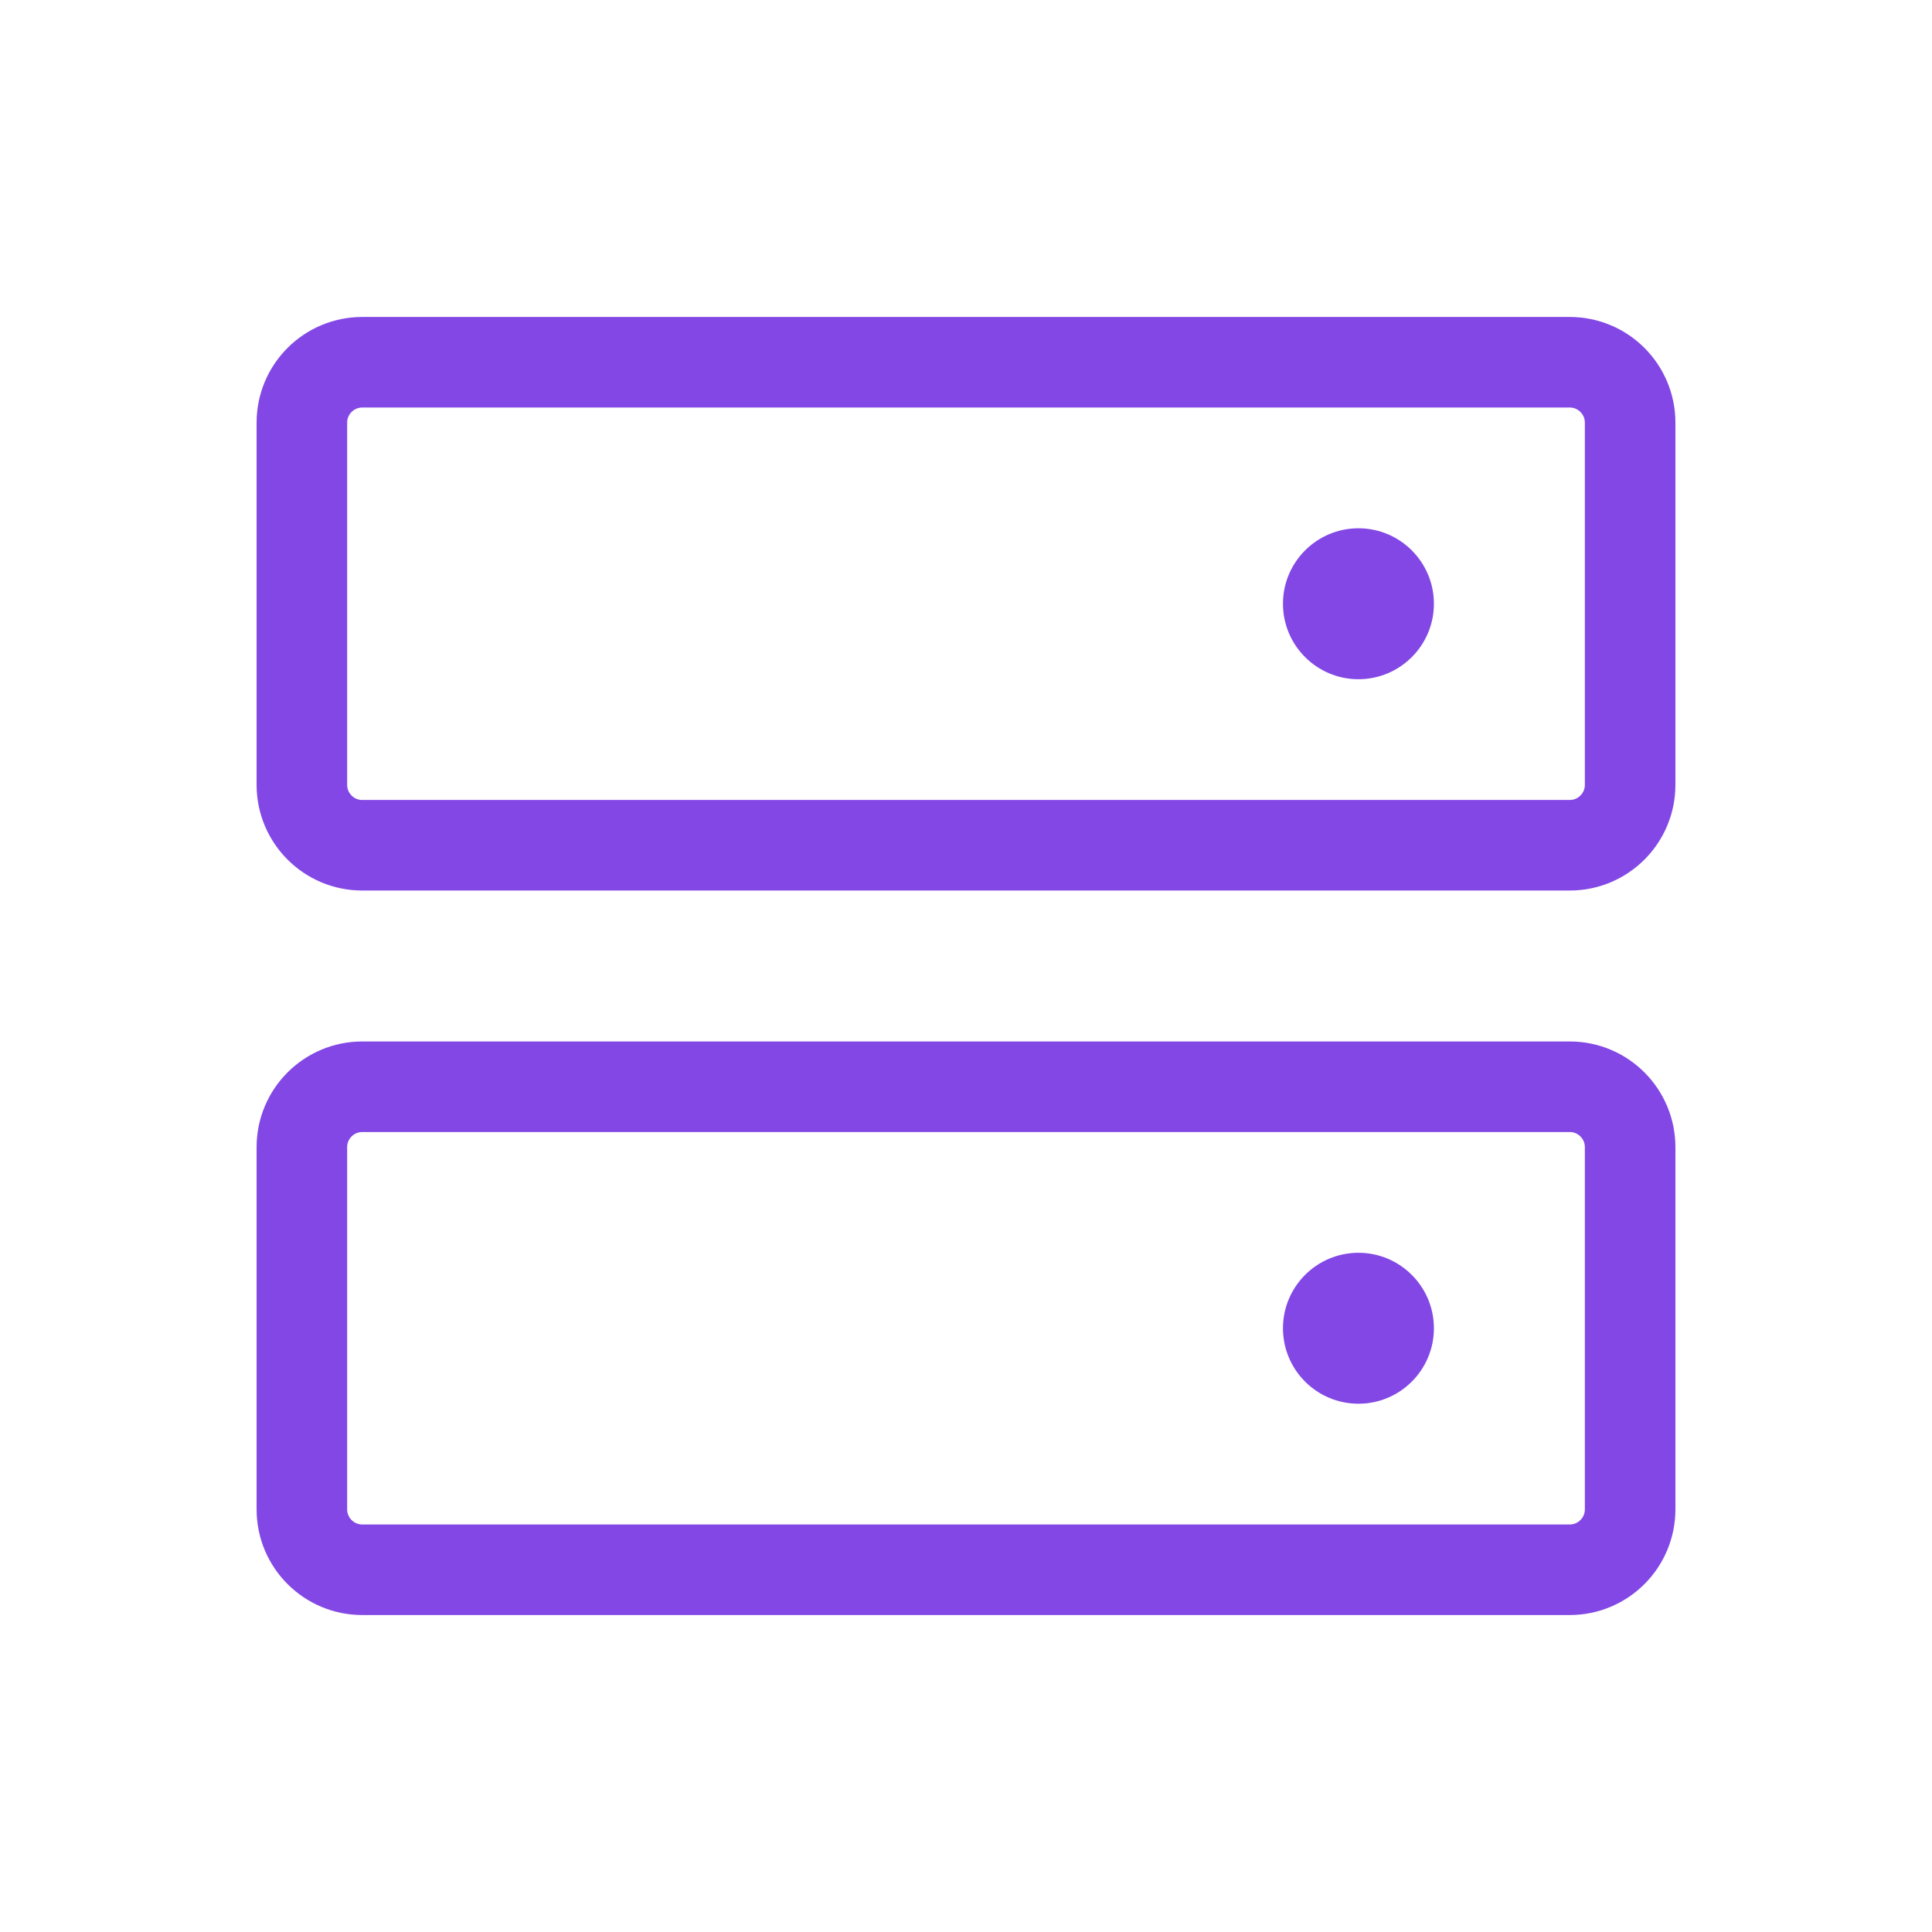
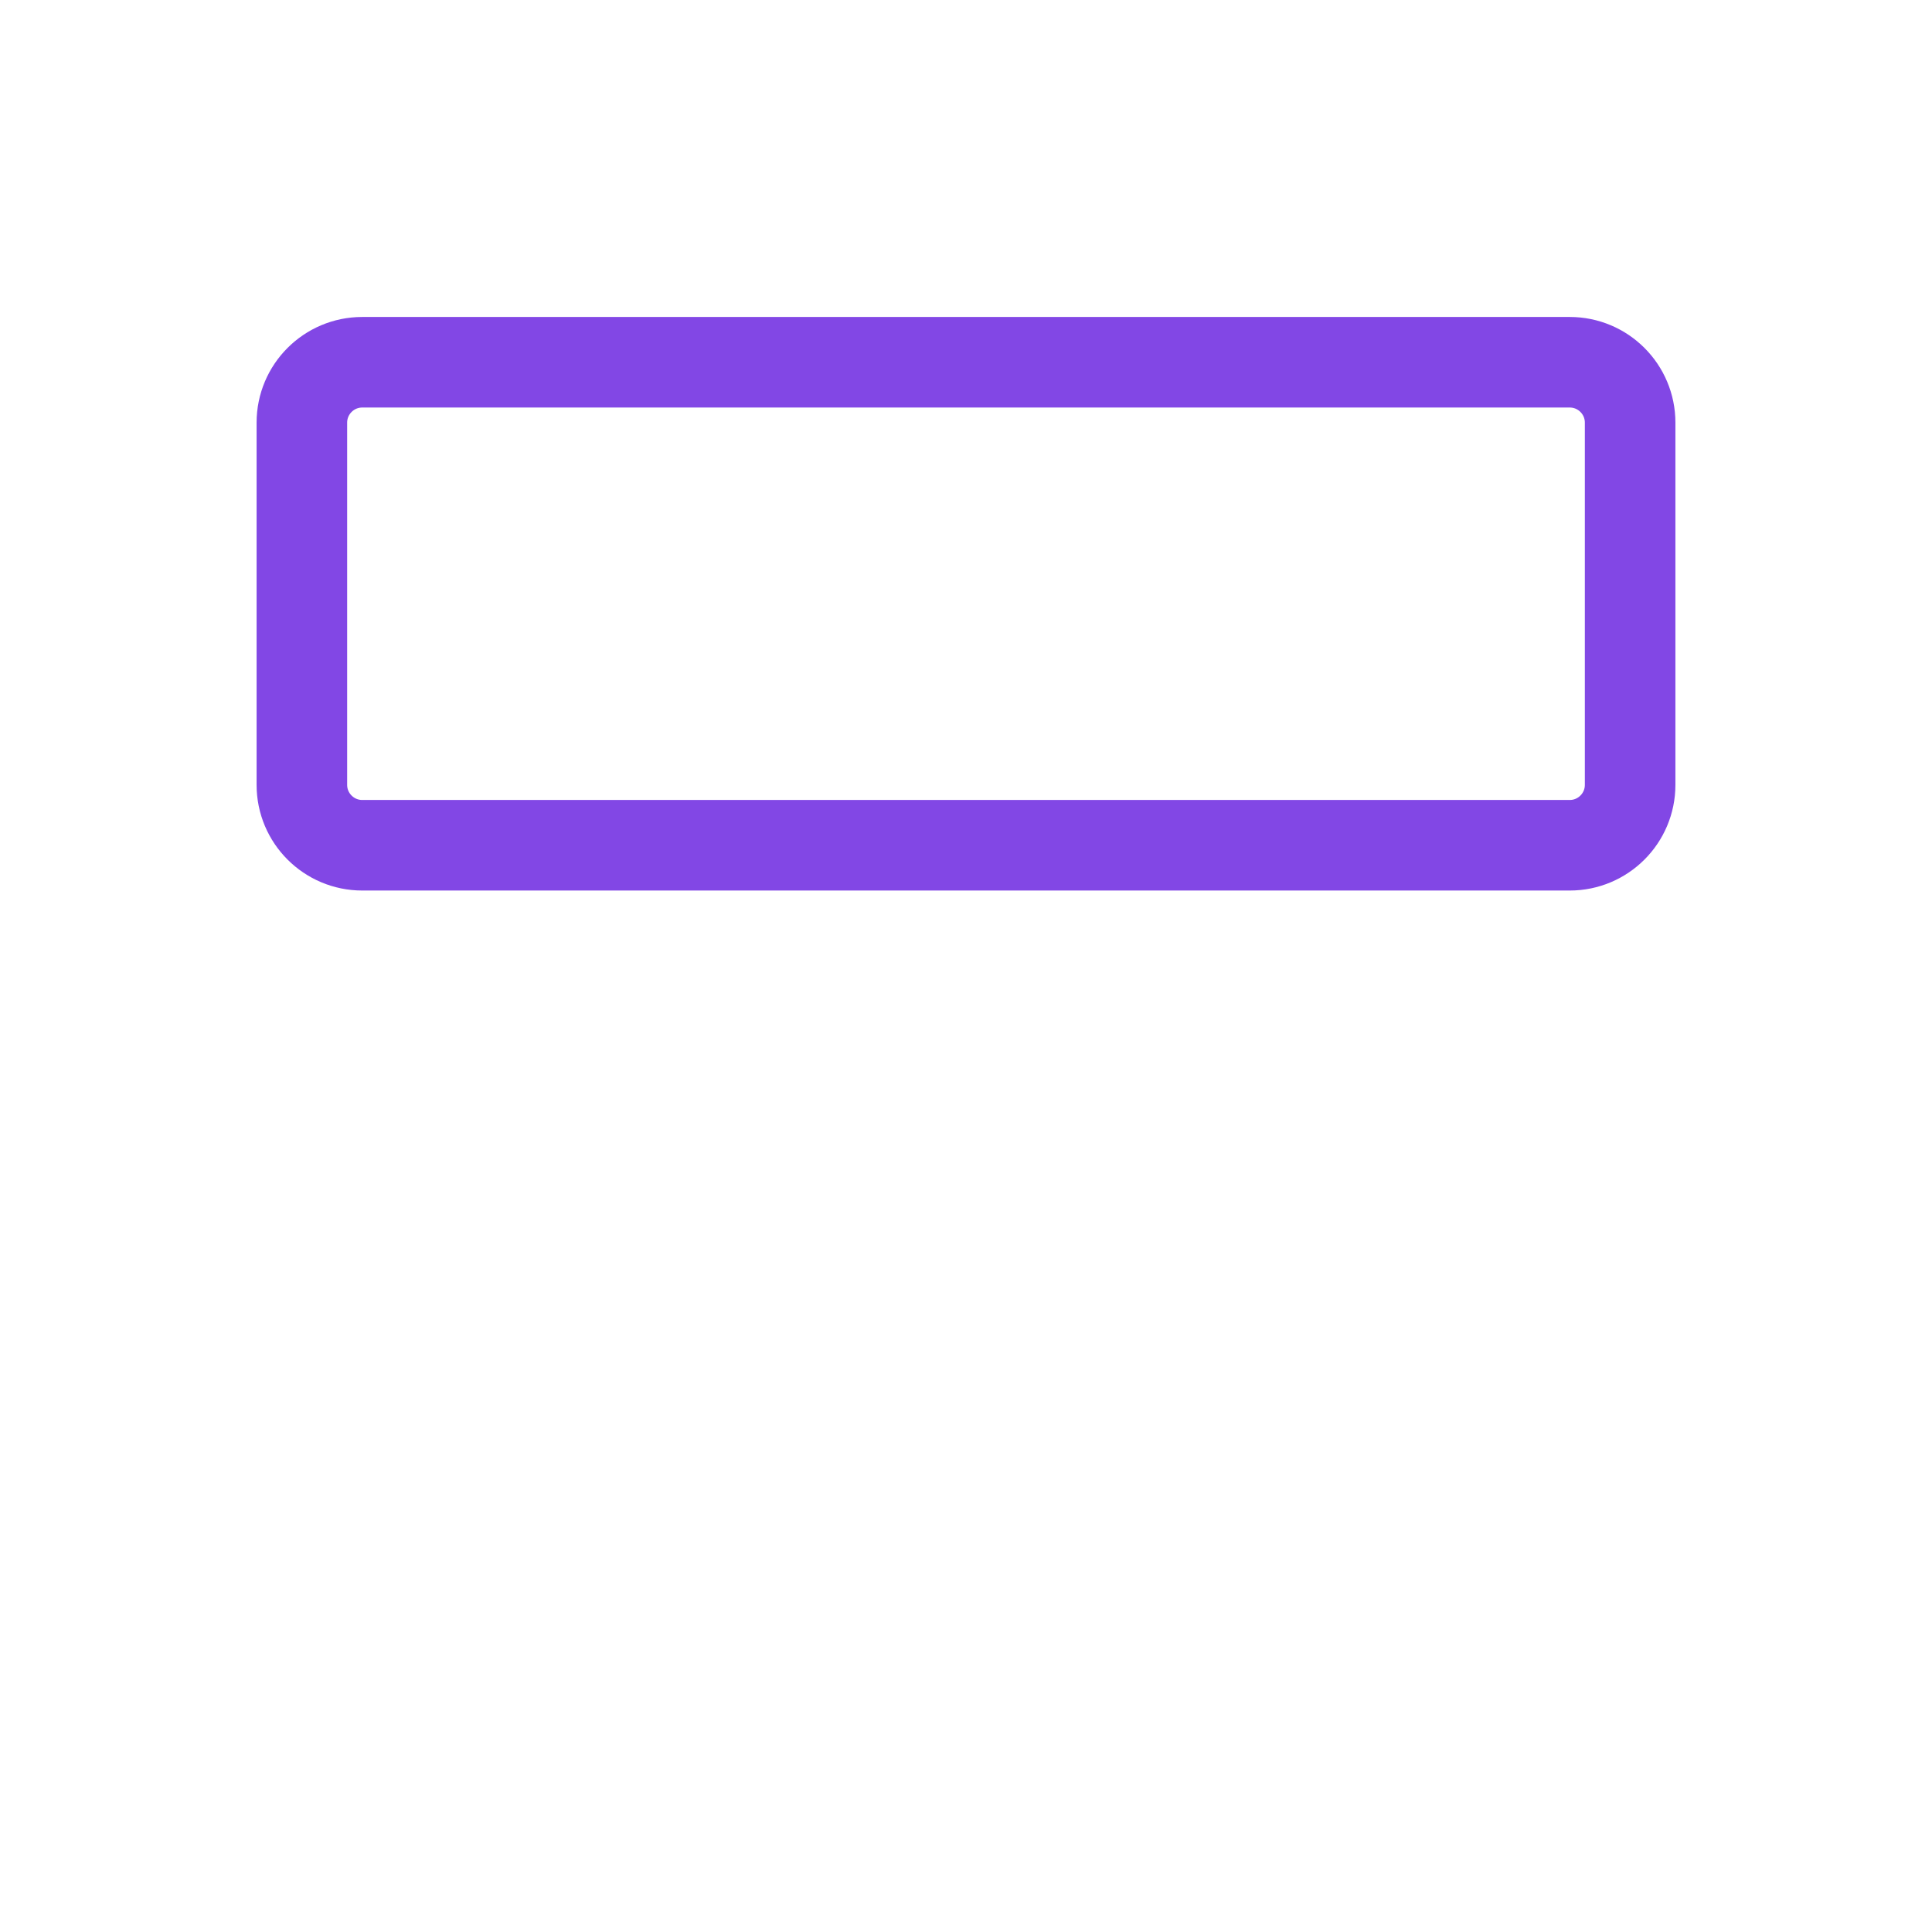
<svg xmlns="http://www.w3.org/2000/svg" width="32" height="32" viewBox="0 0 32 32" fill="none">
-   <path d="M26 18H6C5.448 18 5 18.448 5 19V25C5 25.552 5.448 26 6 26H26C26.552 26 27 25.552 27 25V19C27 18.448 26.552 18 26 18Z" stroke="#8247E5" stroke-width="1.5" stroke-linecap="round" stroke-linejoin="round" />
  <path d="M26 6H6C5.448 6 5 6.448 5 7V13C5 13.552 5.448 14 6 14H26C26.552 14 27 13.552 27 13V7C27 6.448 26.552 6 26 6Z" stroke="#8247E5" stroke-width="1.5" stroke-linecap="round" stroke-linejoin="round" />
-   <path d="M22.5 11.25C23.19 11.25 23.75 10.69 23.75 10C23.75 9.31 23.19 8.75 22.5 8.75C21.81 8.75 21.25 9.31 21.25 10C21.25 10.69 21.81 11.25 22.5 11.25Z" fill="#8247E5" />
-   <path d="M22.5 23.25C23.19 23.25 23.75 22.69 23.75 22C23.75 21.31 23.19 20.75 22.5 20.75C21.81 20.75 21.25 21.31 21.25 22C21.25 22.69 21.81 23.25 22.5 23.25Z" fill="#8247E5" />
</svg>